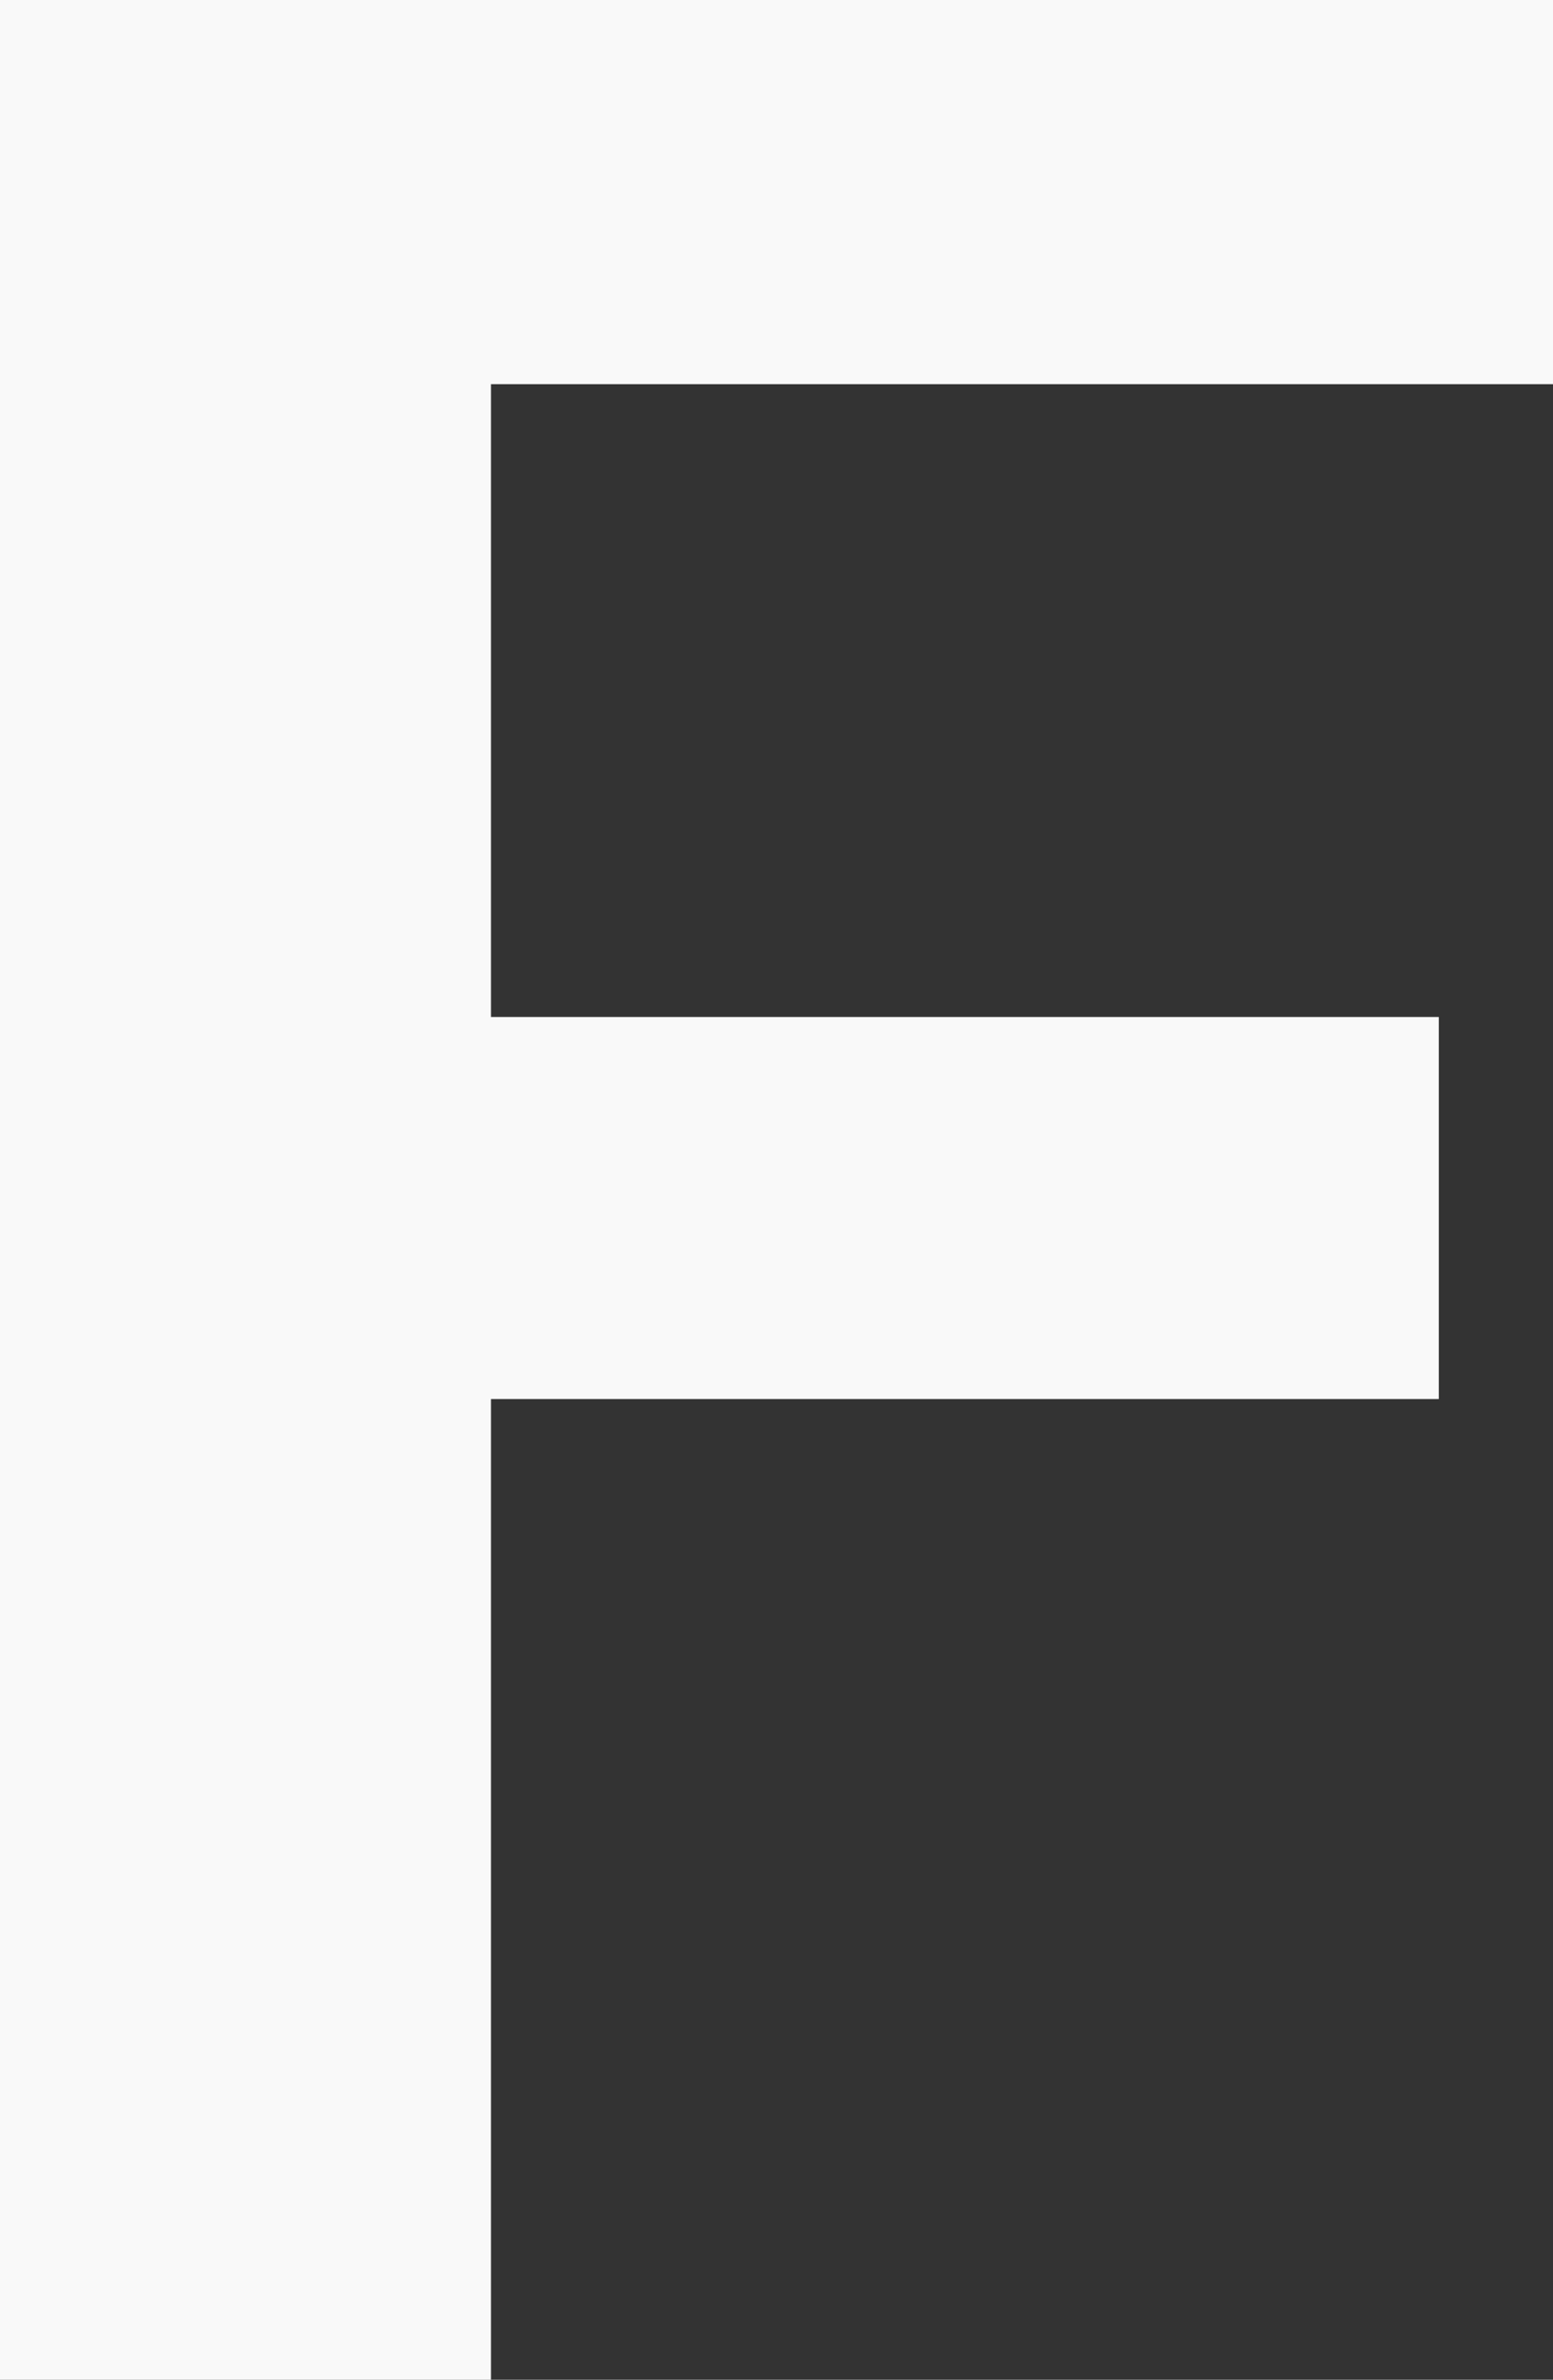
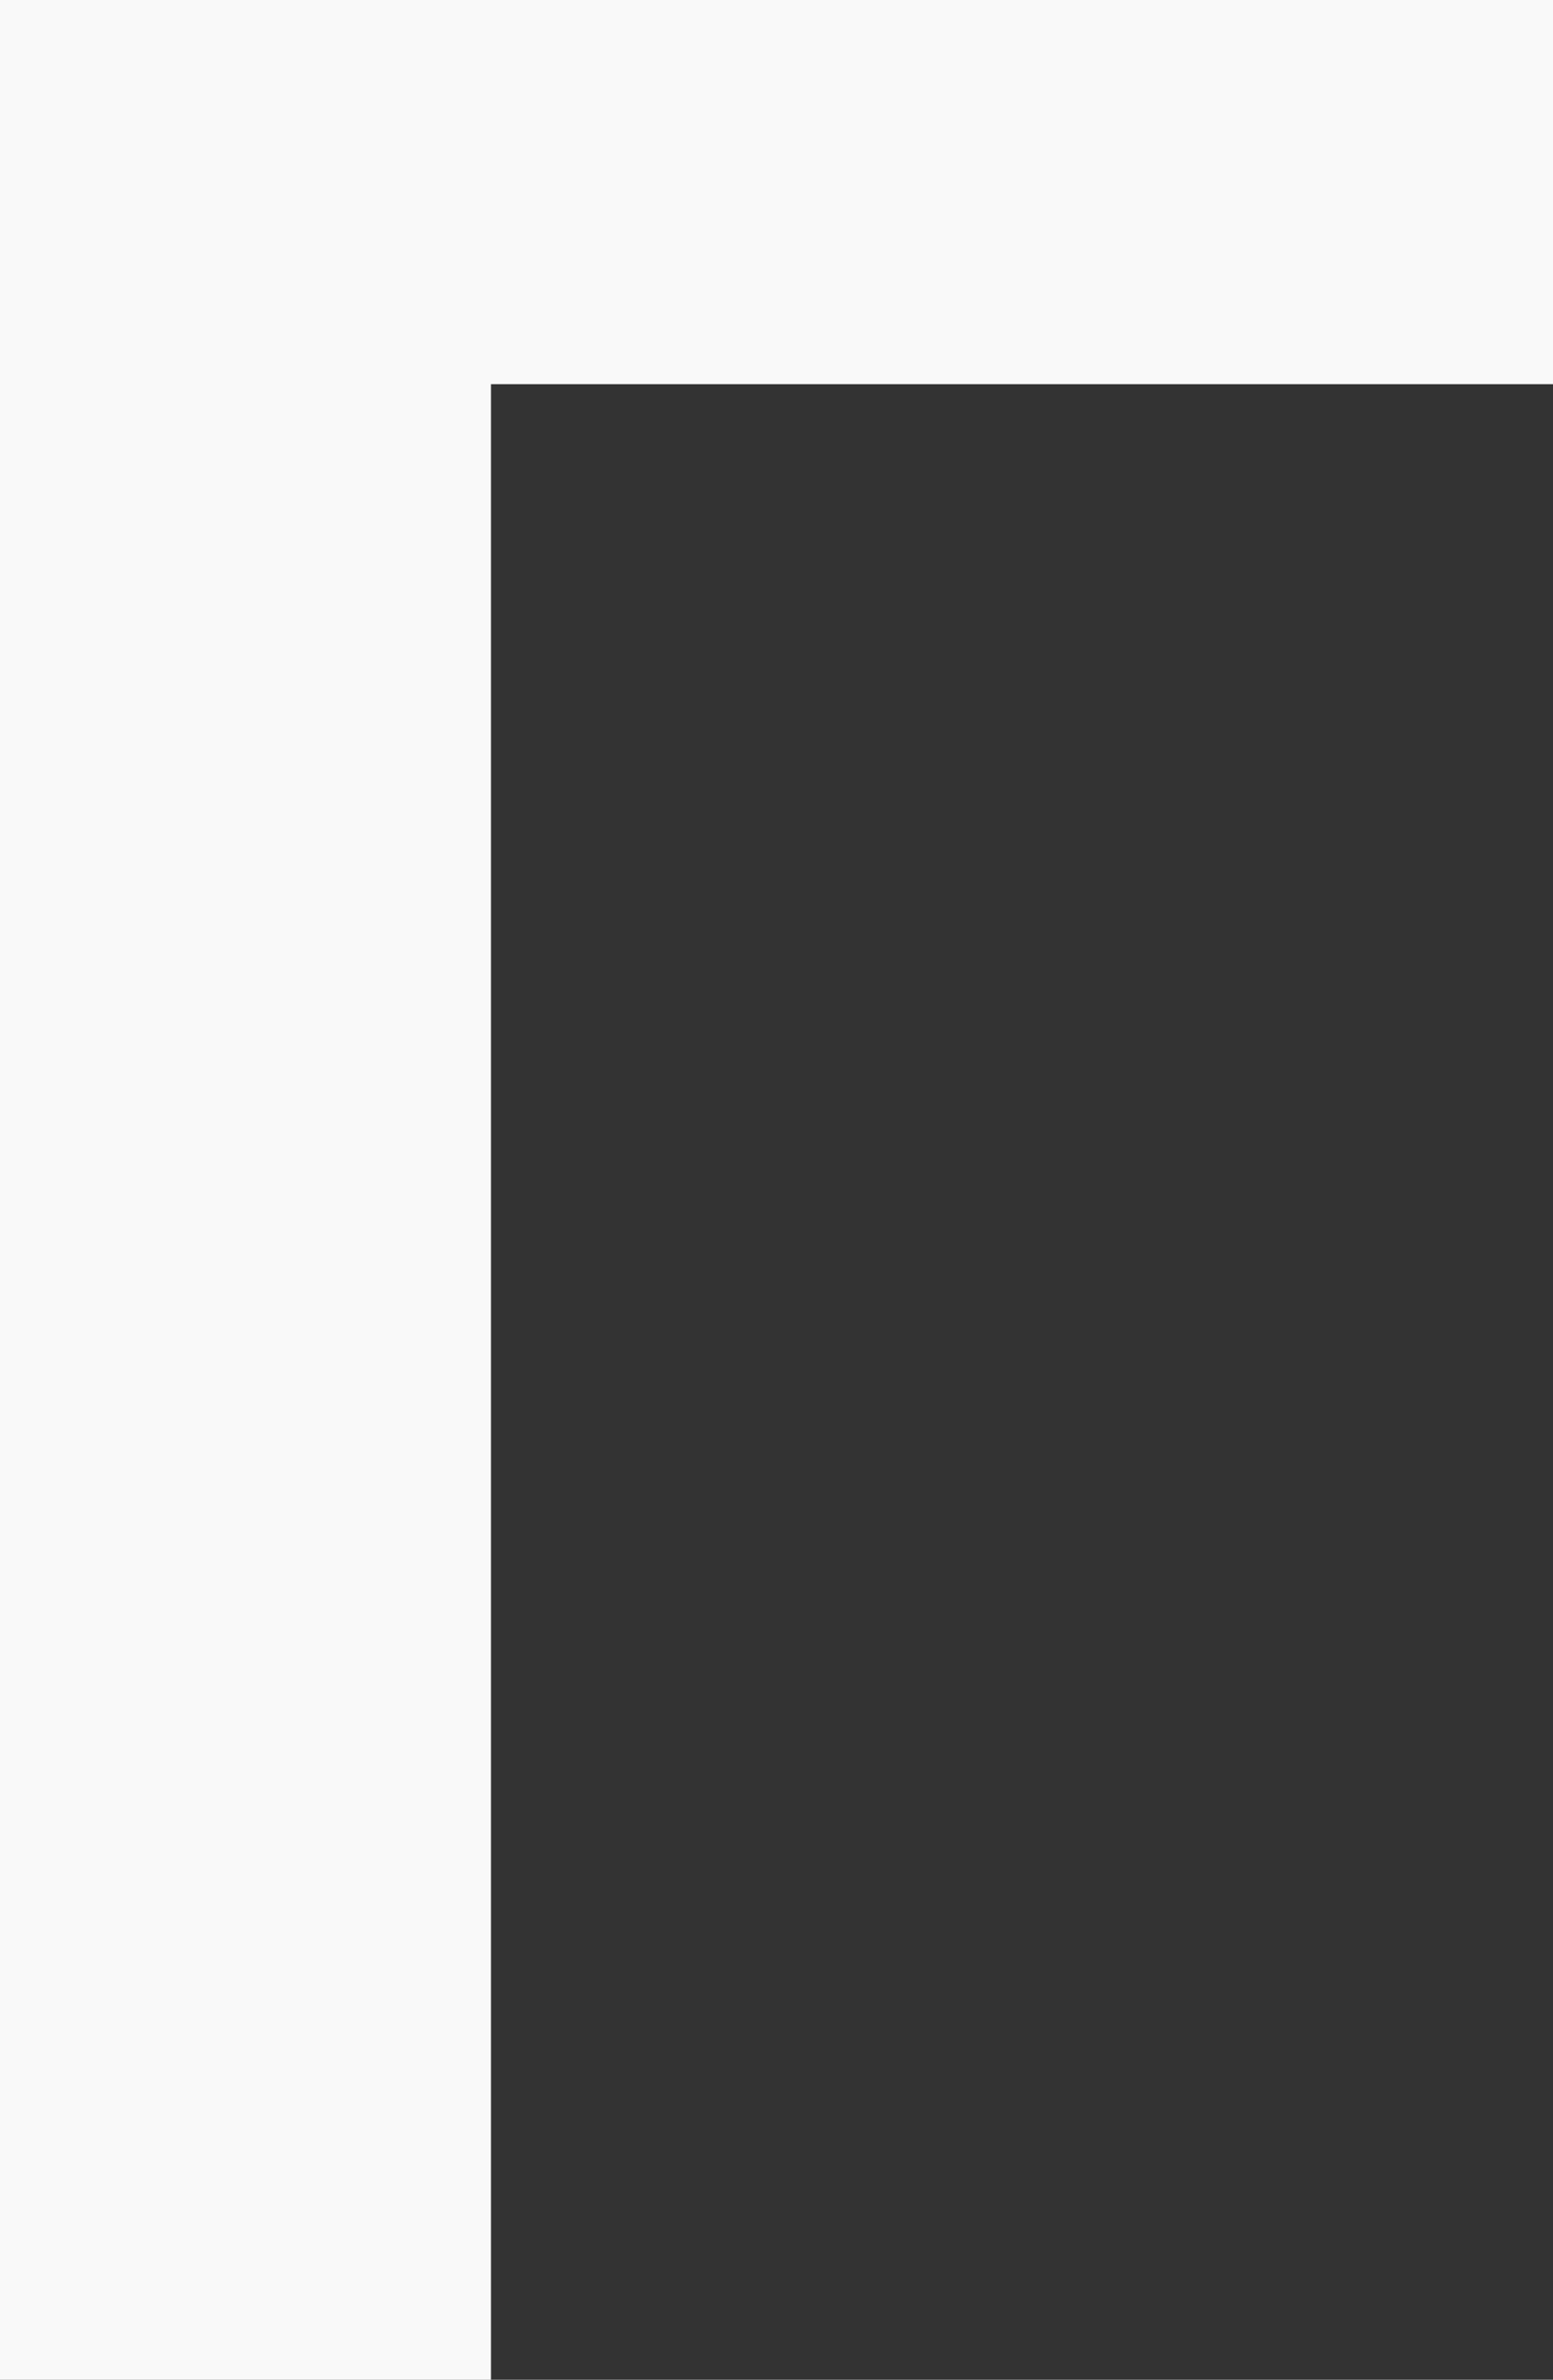
<svg xmlns="http://www.w3.org/2000/svg" fill="none" height="100%" overflow="visible" preserveAspectRatio="none" style="display: block;" viewBox="0 0 1.455 2.23" width="100%">
  <rect x="0" y="0" width="1.455" height="2.23" fill="#333333" stroke="none" />
-   <path d="M0.46 0V2.23H0V0H0.46ZM1.348 0.953V1.311H0.334V0.953H1.348ZM1.455 0V0.36H0.334V0H1.455Z" fill="#F9F9F9" id="Vector" />
+   <path d="M0.46 0V2.23H0V0H0.46ZM1.348 0.953V1.311H0.334H1.348ZM1.455 0V0.36H0.334V0H1.455Z" fill="#F9F9F9" id="Vector" />
</svg>